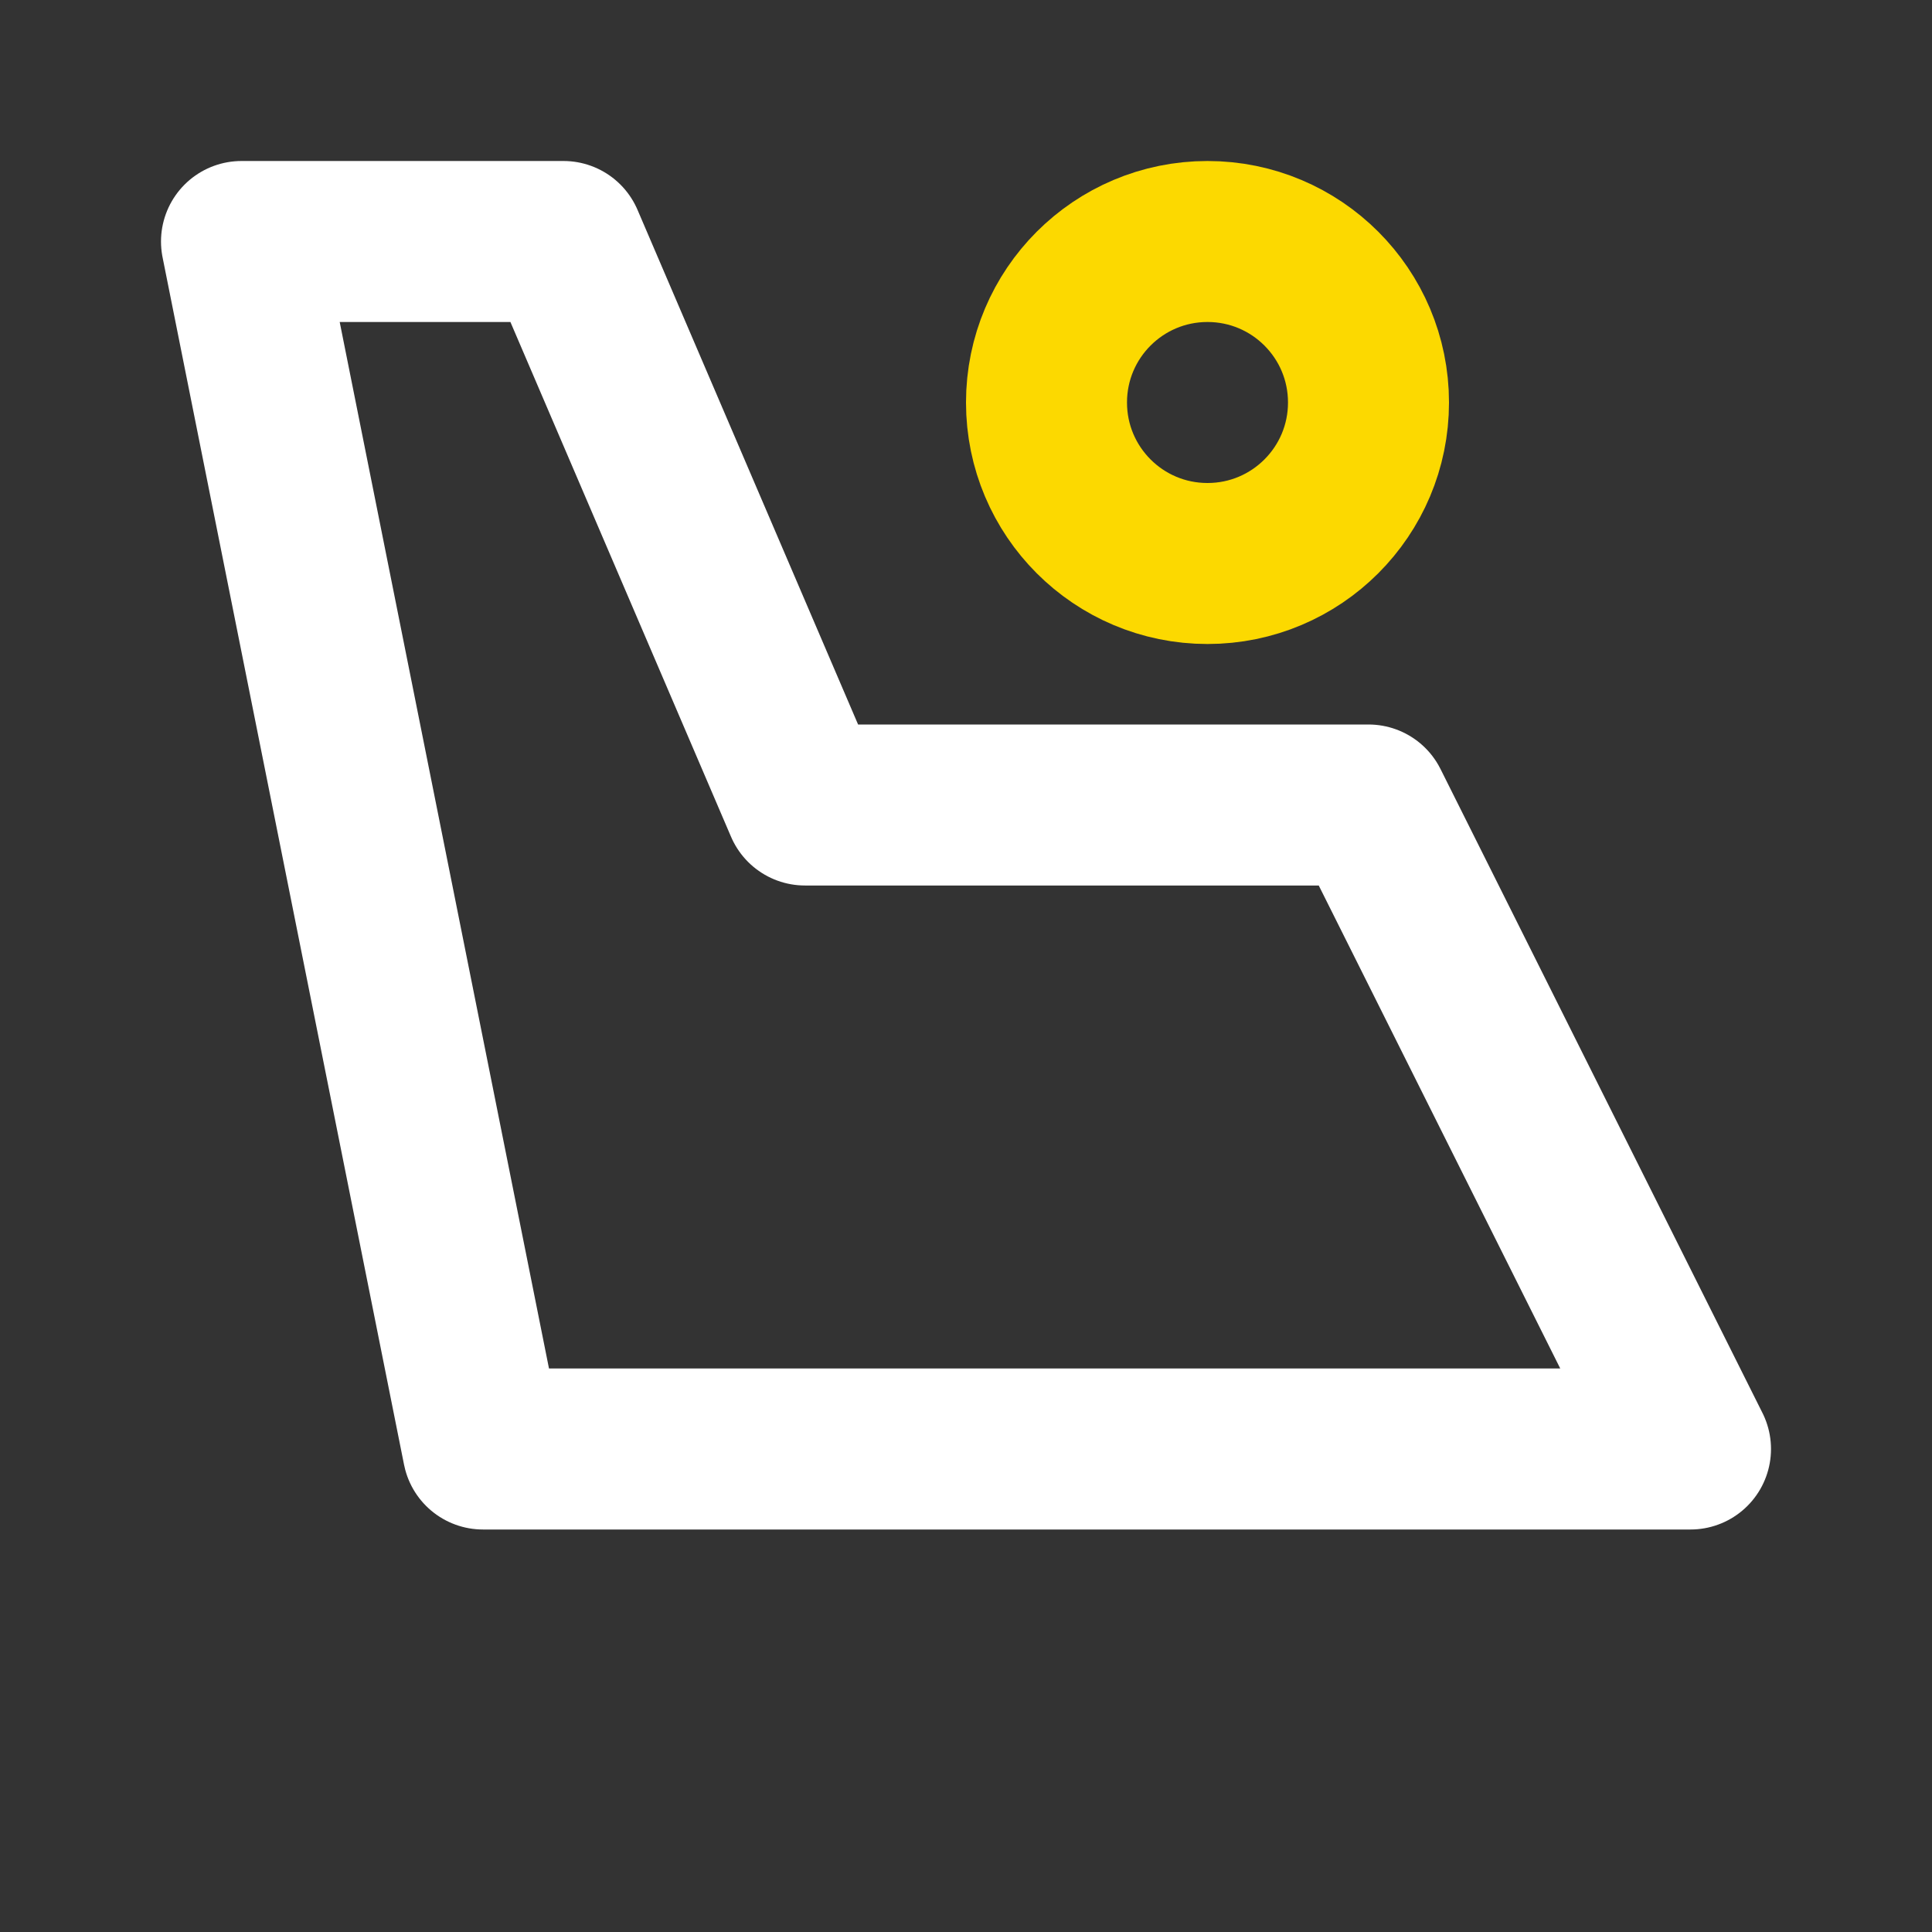
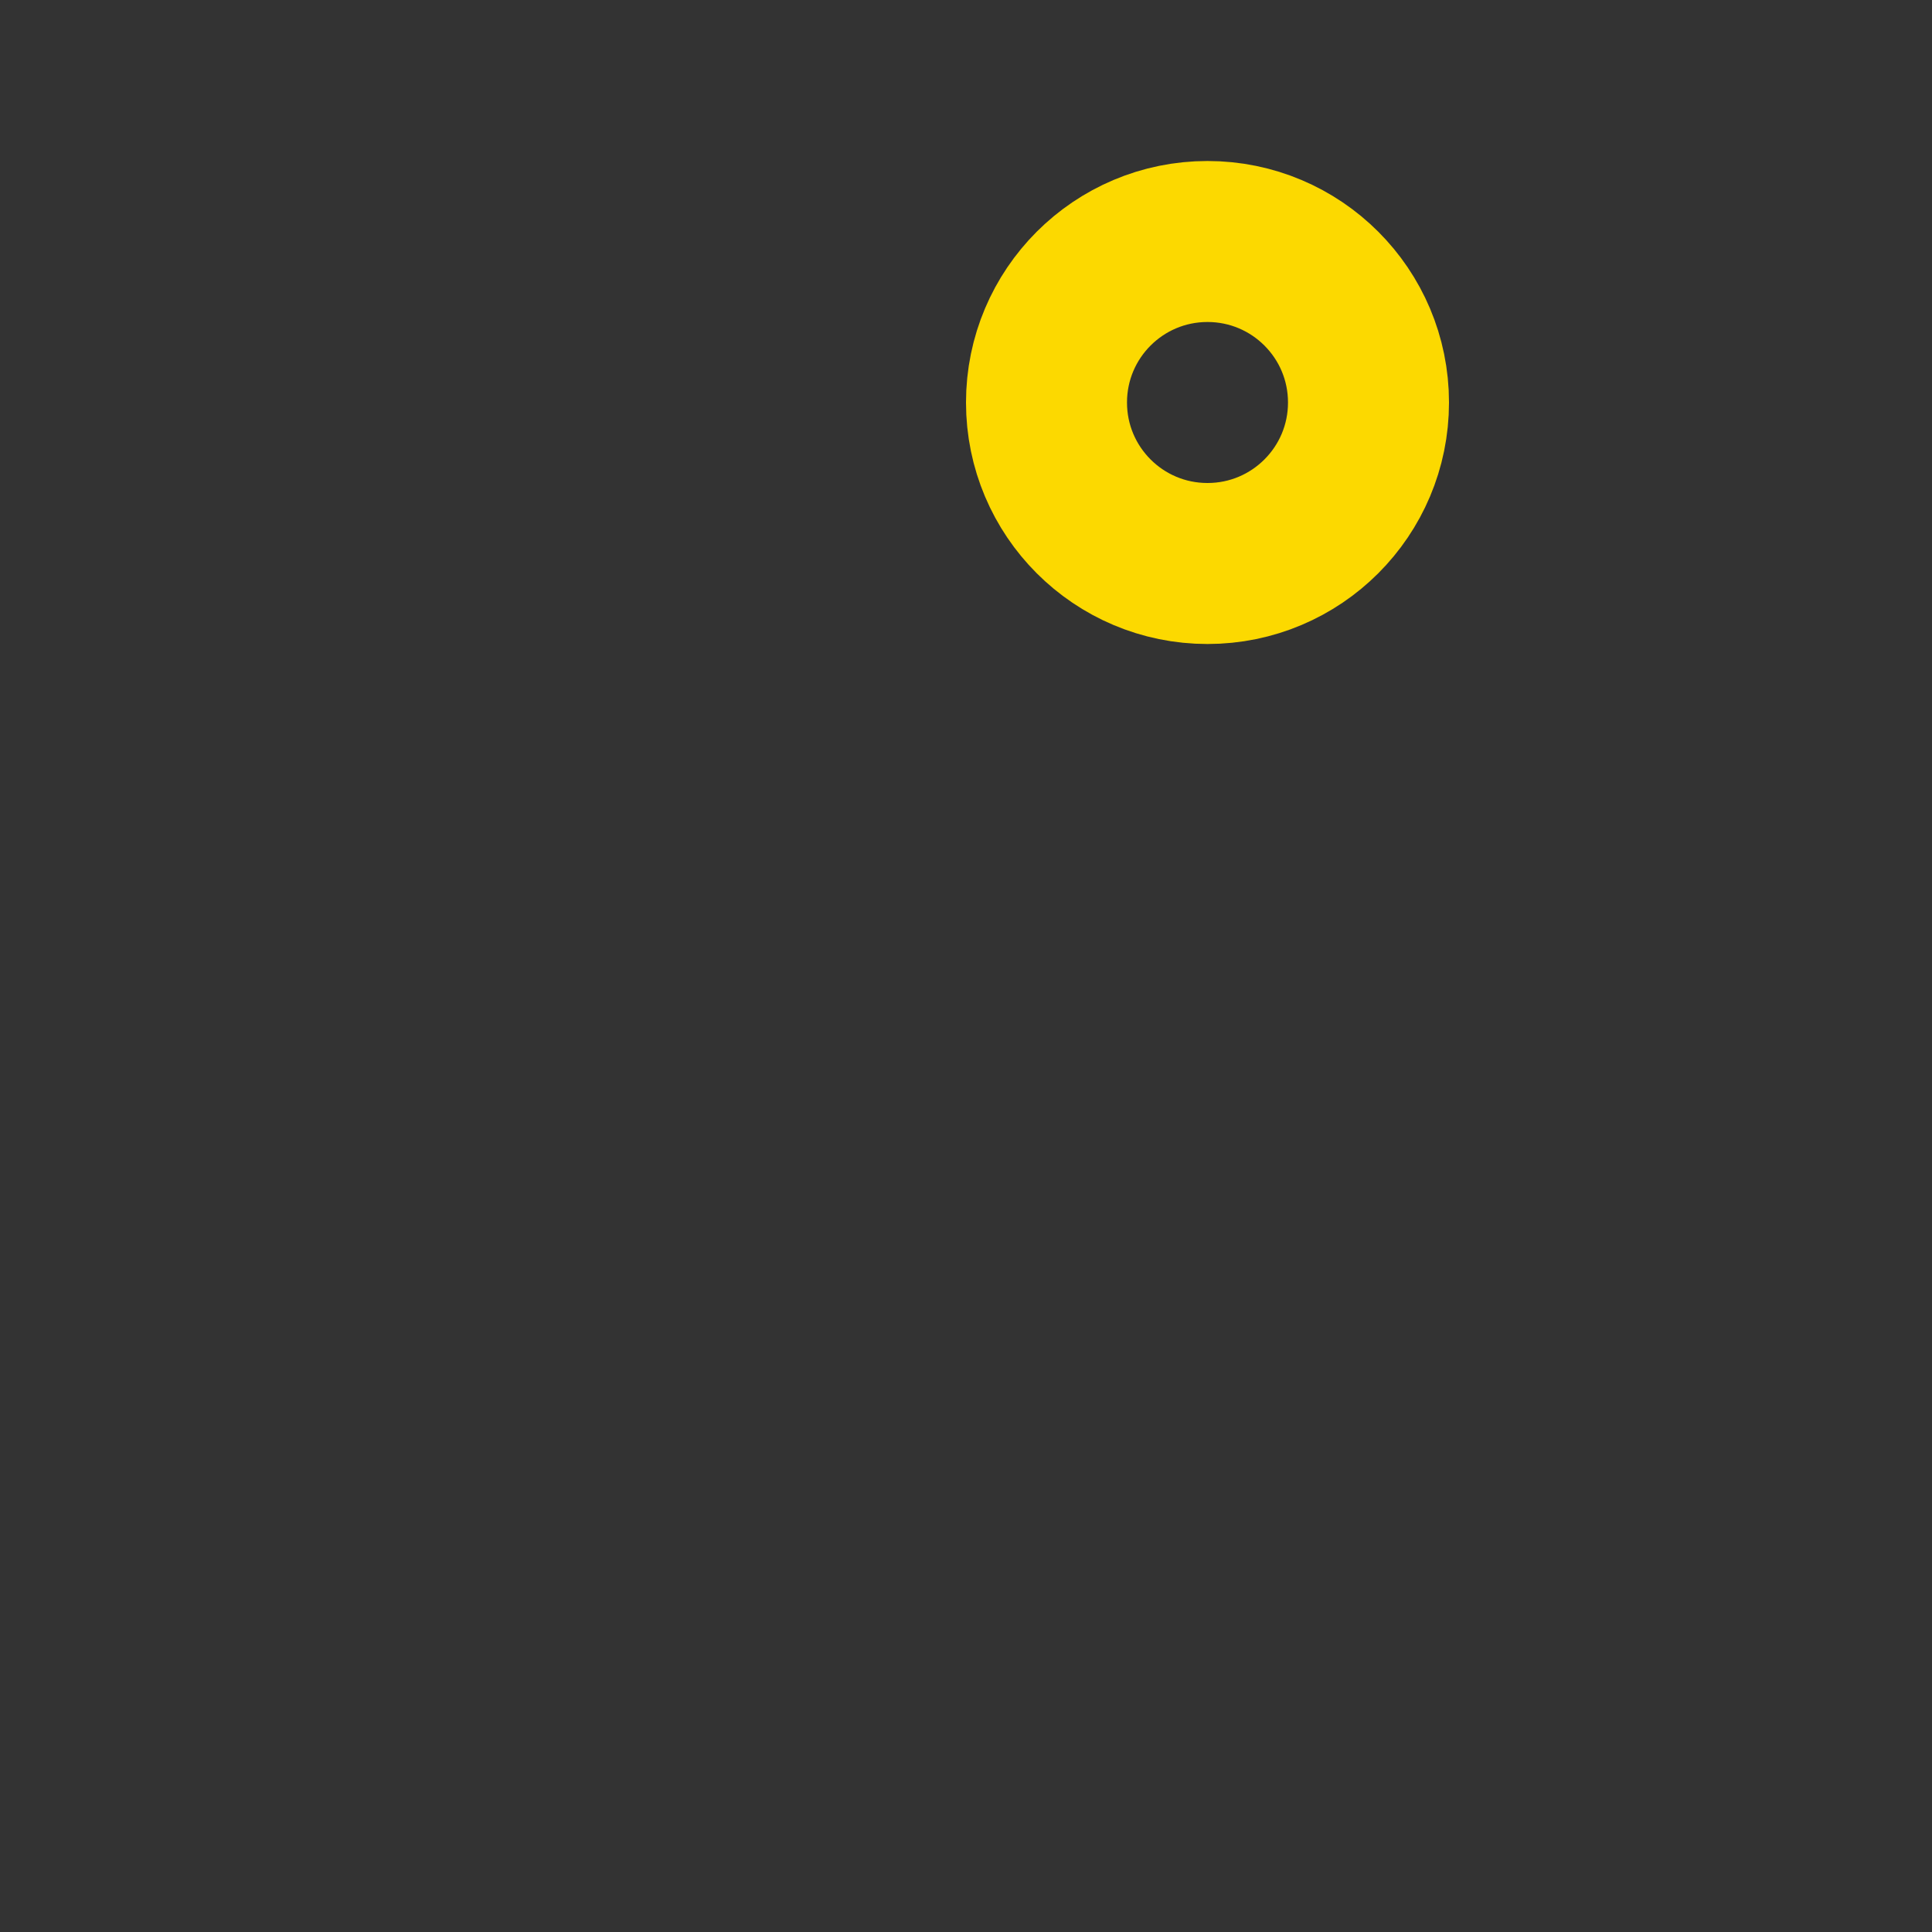
<svg xmlns="http://www.w3.org/2000/svg" width="24" height="24" viewBox="0 0 24 24" fill="none">
  <rect x="0" y="0" width="24" height="24" fill="#333333" stroke="none" />
-   <path d="M3 3H7L10 10H17L21 18H6L3 3Z" stroke="white" stroke-width="2" stroke-linecap="round" stroke-linejoin="round" />
  <path d="M15 7C16.105 7 17 6.105 17 5C17 3.895 16.105 3 15 3C13.895 3 13 3.895 13 5C13 6.105 13.895 7 15 7Z" stroke="#FCD900" stroke-width="2" stroke-linecap="round" stroke-linejoin="round" />
</svg>